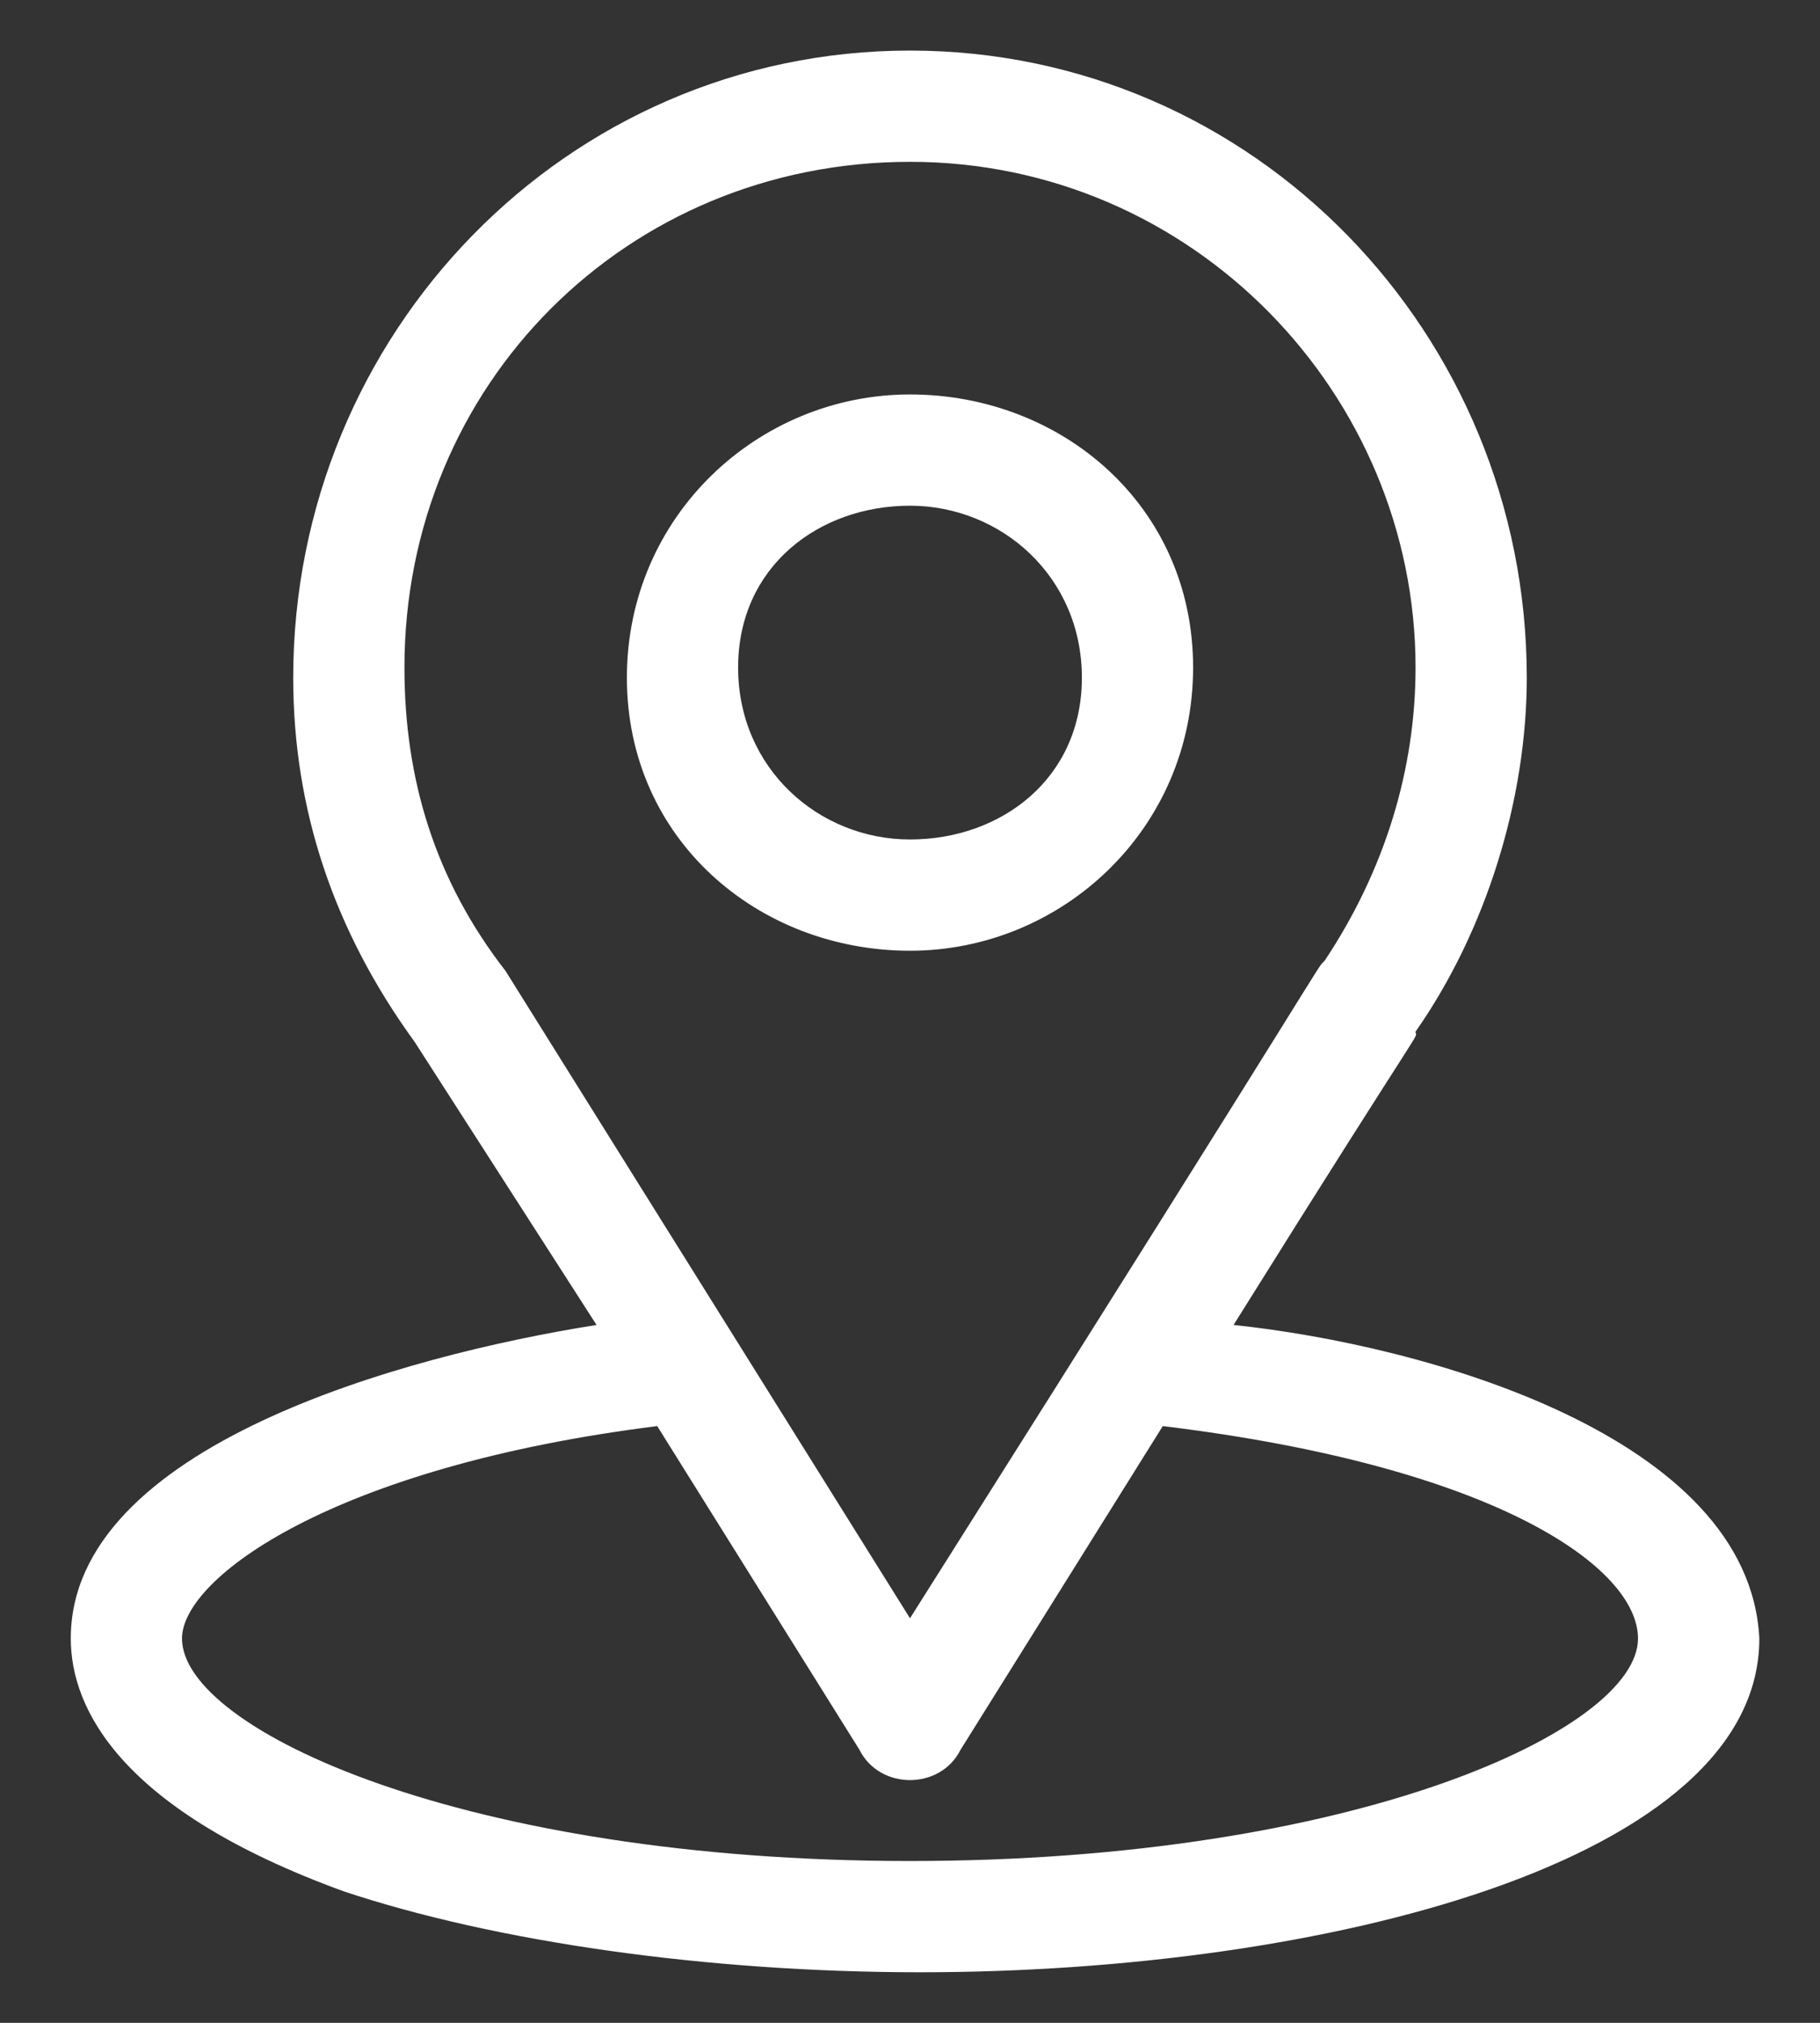
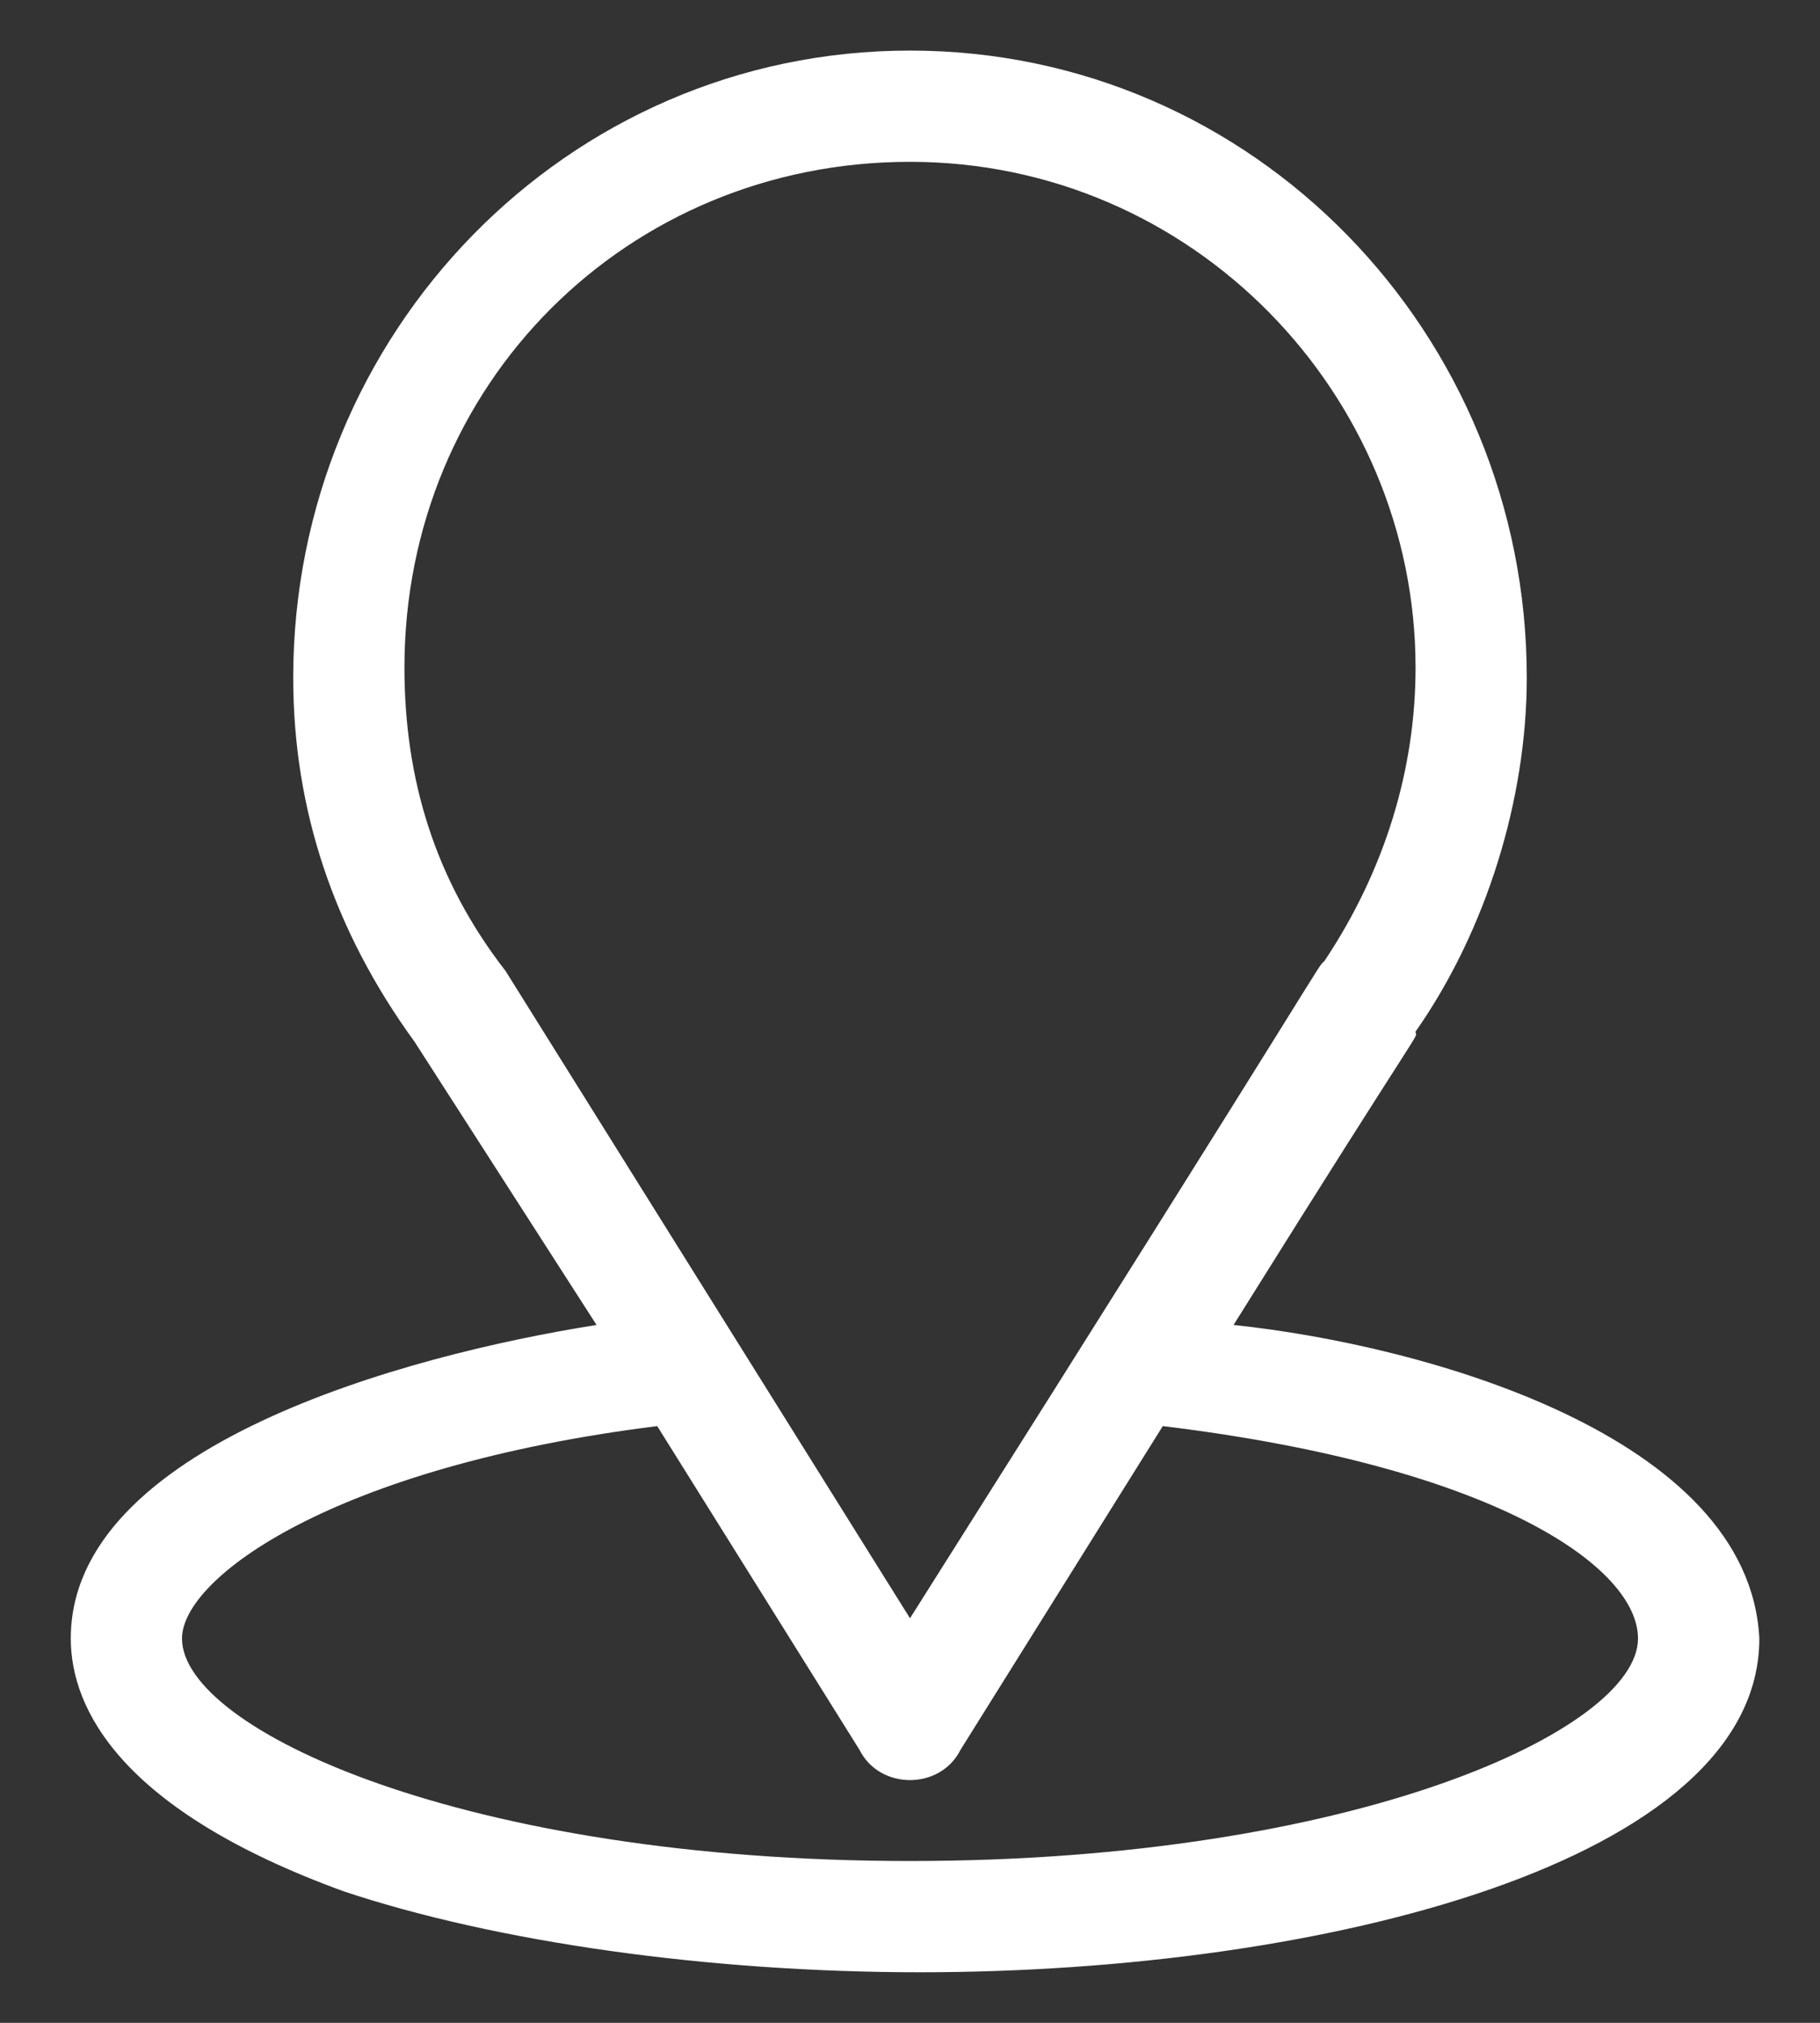
<svg xmlns="http://www.w3.org/2000/svg" version="1.1" id="Layer_1" x="0px" y="0px" width="18px" height="20px" viewBox="0 0 18 20" style="enable-background:new 0 0 18 20;" xml:space="preserve">
  <rect x="0" y="0" width="18" height="20" fill="#333333" stroke="none" />
  <style type="text/css">
	.Drop_x0020_Shadow{fill:none;}
	.Outer_x0020_Glow_x0020_5_x0020_pt{fill:none;}
	.Jive_GS{fill:#A6D0E4;}
	.st0{fill:#FFFFFF;}
</style>
  <g id="XMLID_1_">
    <g>
      <g>
        <path class="st0" d="M12.2,13.1c2-3.2,1.8-2.8,1.8-2.9c0.7-1,1.1-2.3,1.1-3.5c0-3.4-2.7-6.2-6.1-6.2c-3.4,0-6.1,2.8-6.1,6.2     c0,1.3,0.4,2.5,1.2,3.6l1.8,2.8c-1.9,0.3-5.2,1.2-5.2,3.1c0,0.7,0.5,1.7,2.7,2.5c1.5,0.5,3.6,0.8,5.7,0.8c4,0,8.3-1.1,8.3-3.3     C17.3,14.2,14.1,13.3,12.2,13.1z M5,9.6C5,9.6,5,9.6,5,9.6c-0.7-0.9-1-1.9-1-3c0-2.8,2.2-5,5-5c2.8,0,5,2.3,5,5     c0,1-0.3,2-0.9,2.9C13,9.6,13.3,9.2,9,16L5,9.6z M9,18.4c-4.4,0-7.2-1.3-7.2-2.2c0-0.6,1.5-1.7,4.7-2.1l2,3.2     c0.1,0.2,0.3,0.3,0.5,0.3c0.2,0,0.4-0.1,0.5-0.3l2-3.2c3.3,0.4,4.7,1.4,4.7,2.1C16.2,17.1,13.4,18.4,9,18.4z" />
      </g>
    </g>
    <g>
      <g>
-         <path class="st0" d="M9,3.9c-1.5,0-2.8,1.2-2.8,2.8S7.5,9.4,9,9.4s2.8-1.2,2.8-2.8S10.5,3.9,9,3.9z M9,8.3     c-0.9,0-1.7-0.7-1.7-1.7S8.1,5,9,5c0.9,0,1.7,0.7,1.7,1.7S9.9,8.3,9,8.3z" />
-       </g>
+         </g>
    </g>
  </g>
</svg>